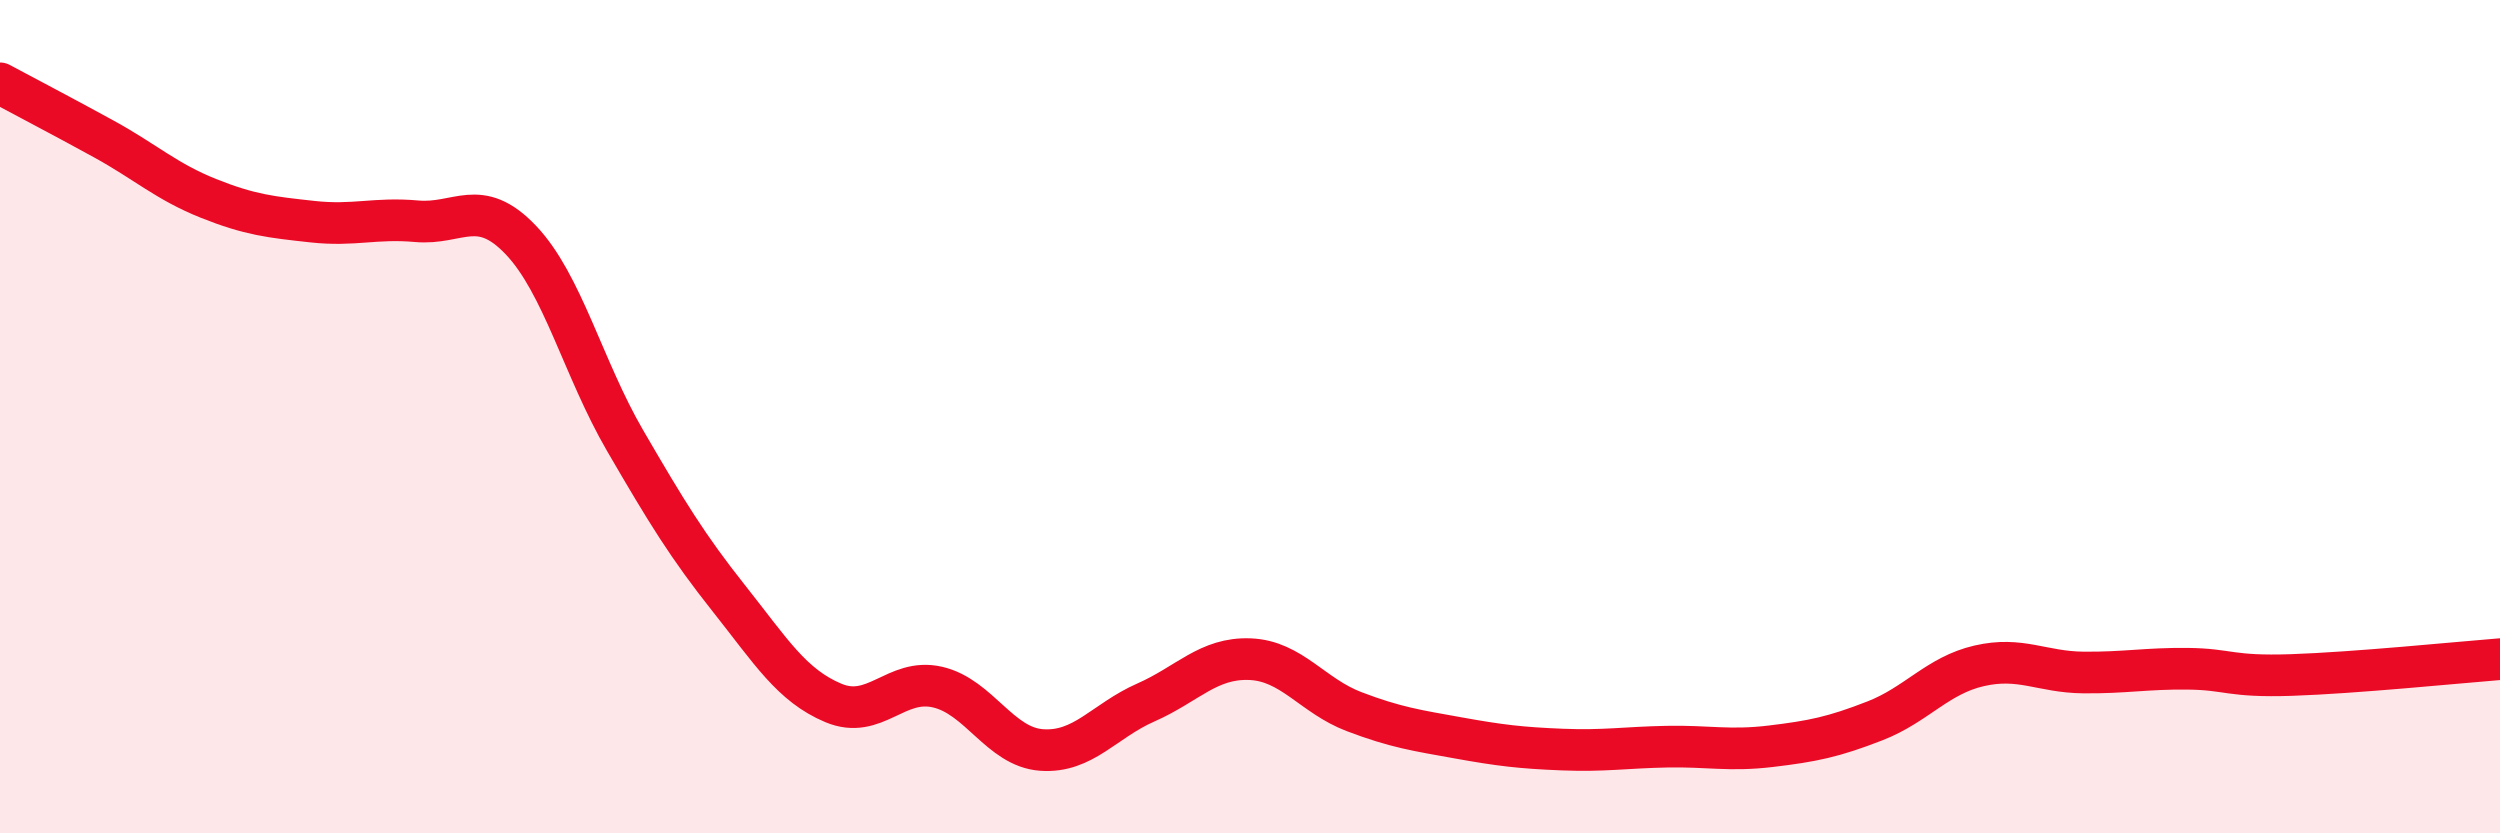
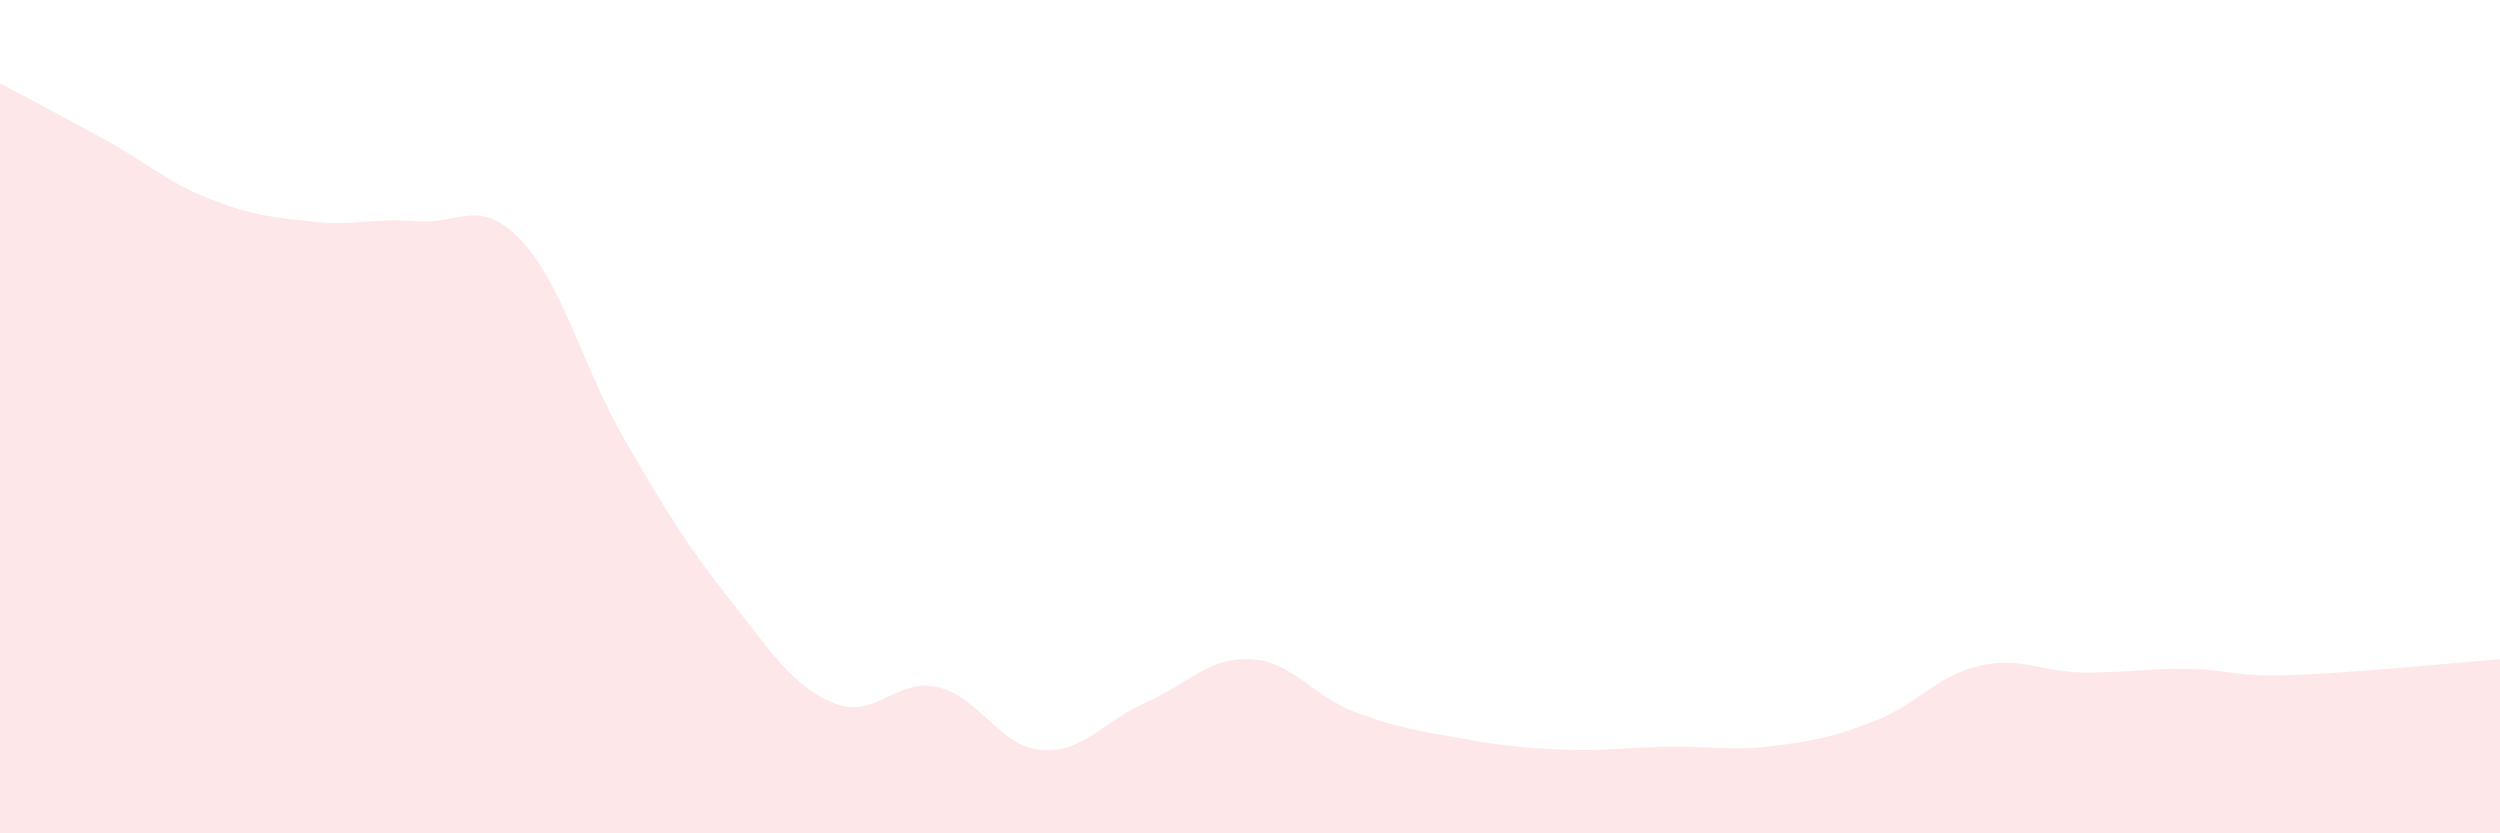
<svg xmlns="http://www.w3.org/2000/svg" width="60" height="20" viewBox="0 0 60 20">
  <path d="M 0,2 C 0.5,2.27 1.5,2.79 2.5,3.34 C 3.5,3.89 4,4.36 5,4.76 C 6,5.16 6.5,5.21 7.5,5.32 C 8.5,5.43 9,5.22 10,5.31 C 11,5.4 11.5,4.71 12.5,5.76 C 13.5,6.81 14,8.85 15,10.57 C 16,12.29 16.5,13.11 17.5,14.37 C 18.5,15.63 19,16.45 20,16.87 C 21,17.29 21.5,16.26 22.5,16.49 C 23.5,16.72 24,17.93 25,18 C 26,18.07 26.5,17.3 27.5,16.86 C 28.5,16.42 29,15.78 30,15.82 C 31,15.86 31.5,16.7 32.5,17.08 C 33.5,17.46 34,17.53 35,17.71 C 36,17.89 36.5,17.95 37.5,17.99 C 38.5,18.03 39,17.94 40,17.92 C 41,17.9 41.5,18.03 42.5,17.91 C 43.5,17.79 44,17.69 45,17.3 C 46,16.91 46.5,16.21 47.5,15.98 C 48.5,15.75 49,16.13 50,16.14 C 51,16.15 51.5,16.04 52.5,16.05 C 53.5,16.06 53.5,16.25 55,16.2 C 56.5,16.15 59,15.9 60,15.82L60 20L0 20Z" fill="#EB0A25" opacity="0.1" stroke-linecap="round" stroke-linejoin="round" />
-   <path d="M 0,2 C 0.5,2.27 1.5,2.79 2.5,3.34 C 3.5,3.89 4,4.36 5,4.76 C 6,5.16 6.5,5.21 7.5,5.32 C 8.5,5.43 9,5.22 10,5.31 C 11,5.4 11.5,4.71 12.5,5.76 C 13.5,6.81 14,8.85 15,10.57 C 16,12.29 16.5,13.11 17.5,14.37 C 18.5,15.63 19,16.45 20,16.87 C 21,17.29 21.5,16.26 22.5,16.49 C 23.5,16.72 24,17.93 25,18 C 26,18.07 26.5,17.3 27.5,16.86 C 28.5,16.42 29,15.78 30,15.82 C 31,15.86 31.5,16.7 32.5,17.08 C 33.5,17.46 34,17.53 35,17.71 C 36,17.89 36.5,17.95 37.5,17.99 C 38.5,18.03 39,17.94 40,17.92 C 41,17.9 41.5,18.03 42.5,17.91 C 43.5,17.79 44,17.69 45,17.3 C 46,16.91 46.5,16.21 47.5,15.98 C 48.5,15.75 49,16.13 50,16.14 C 51,16.15 51.5,16.04 52.5,16.05 C 53.5,16.06 53.5,16.25 55,16.2 C 56.5,16.15 59,15.9 60,15.82" stroke="#EB0A25" stroke-width="1" fill="none" stroke-linecap="round" stroke-linejoin="round" />
</svg>